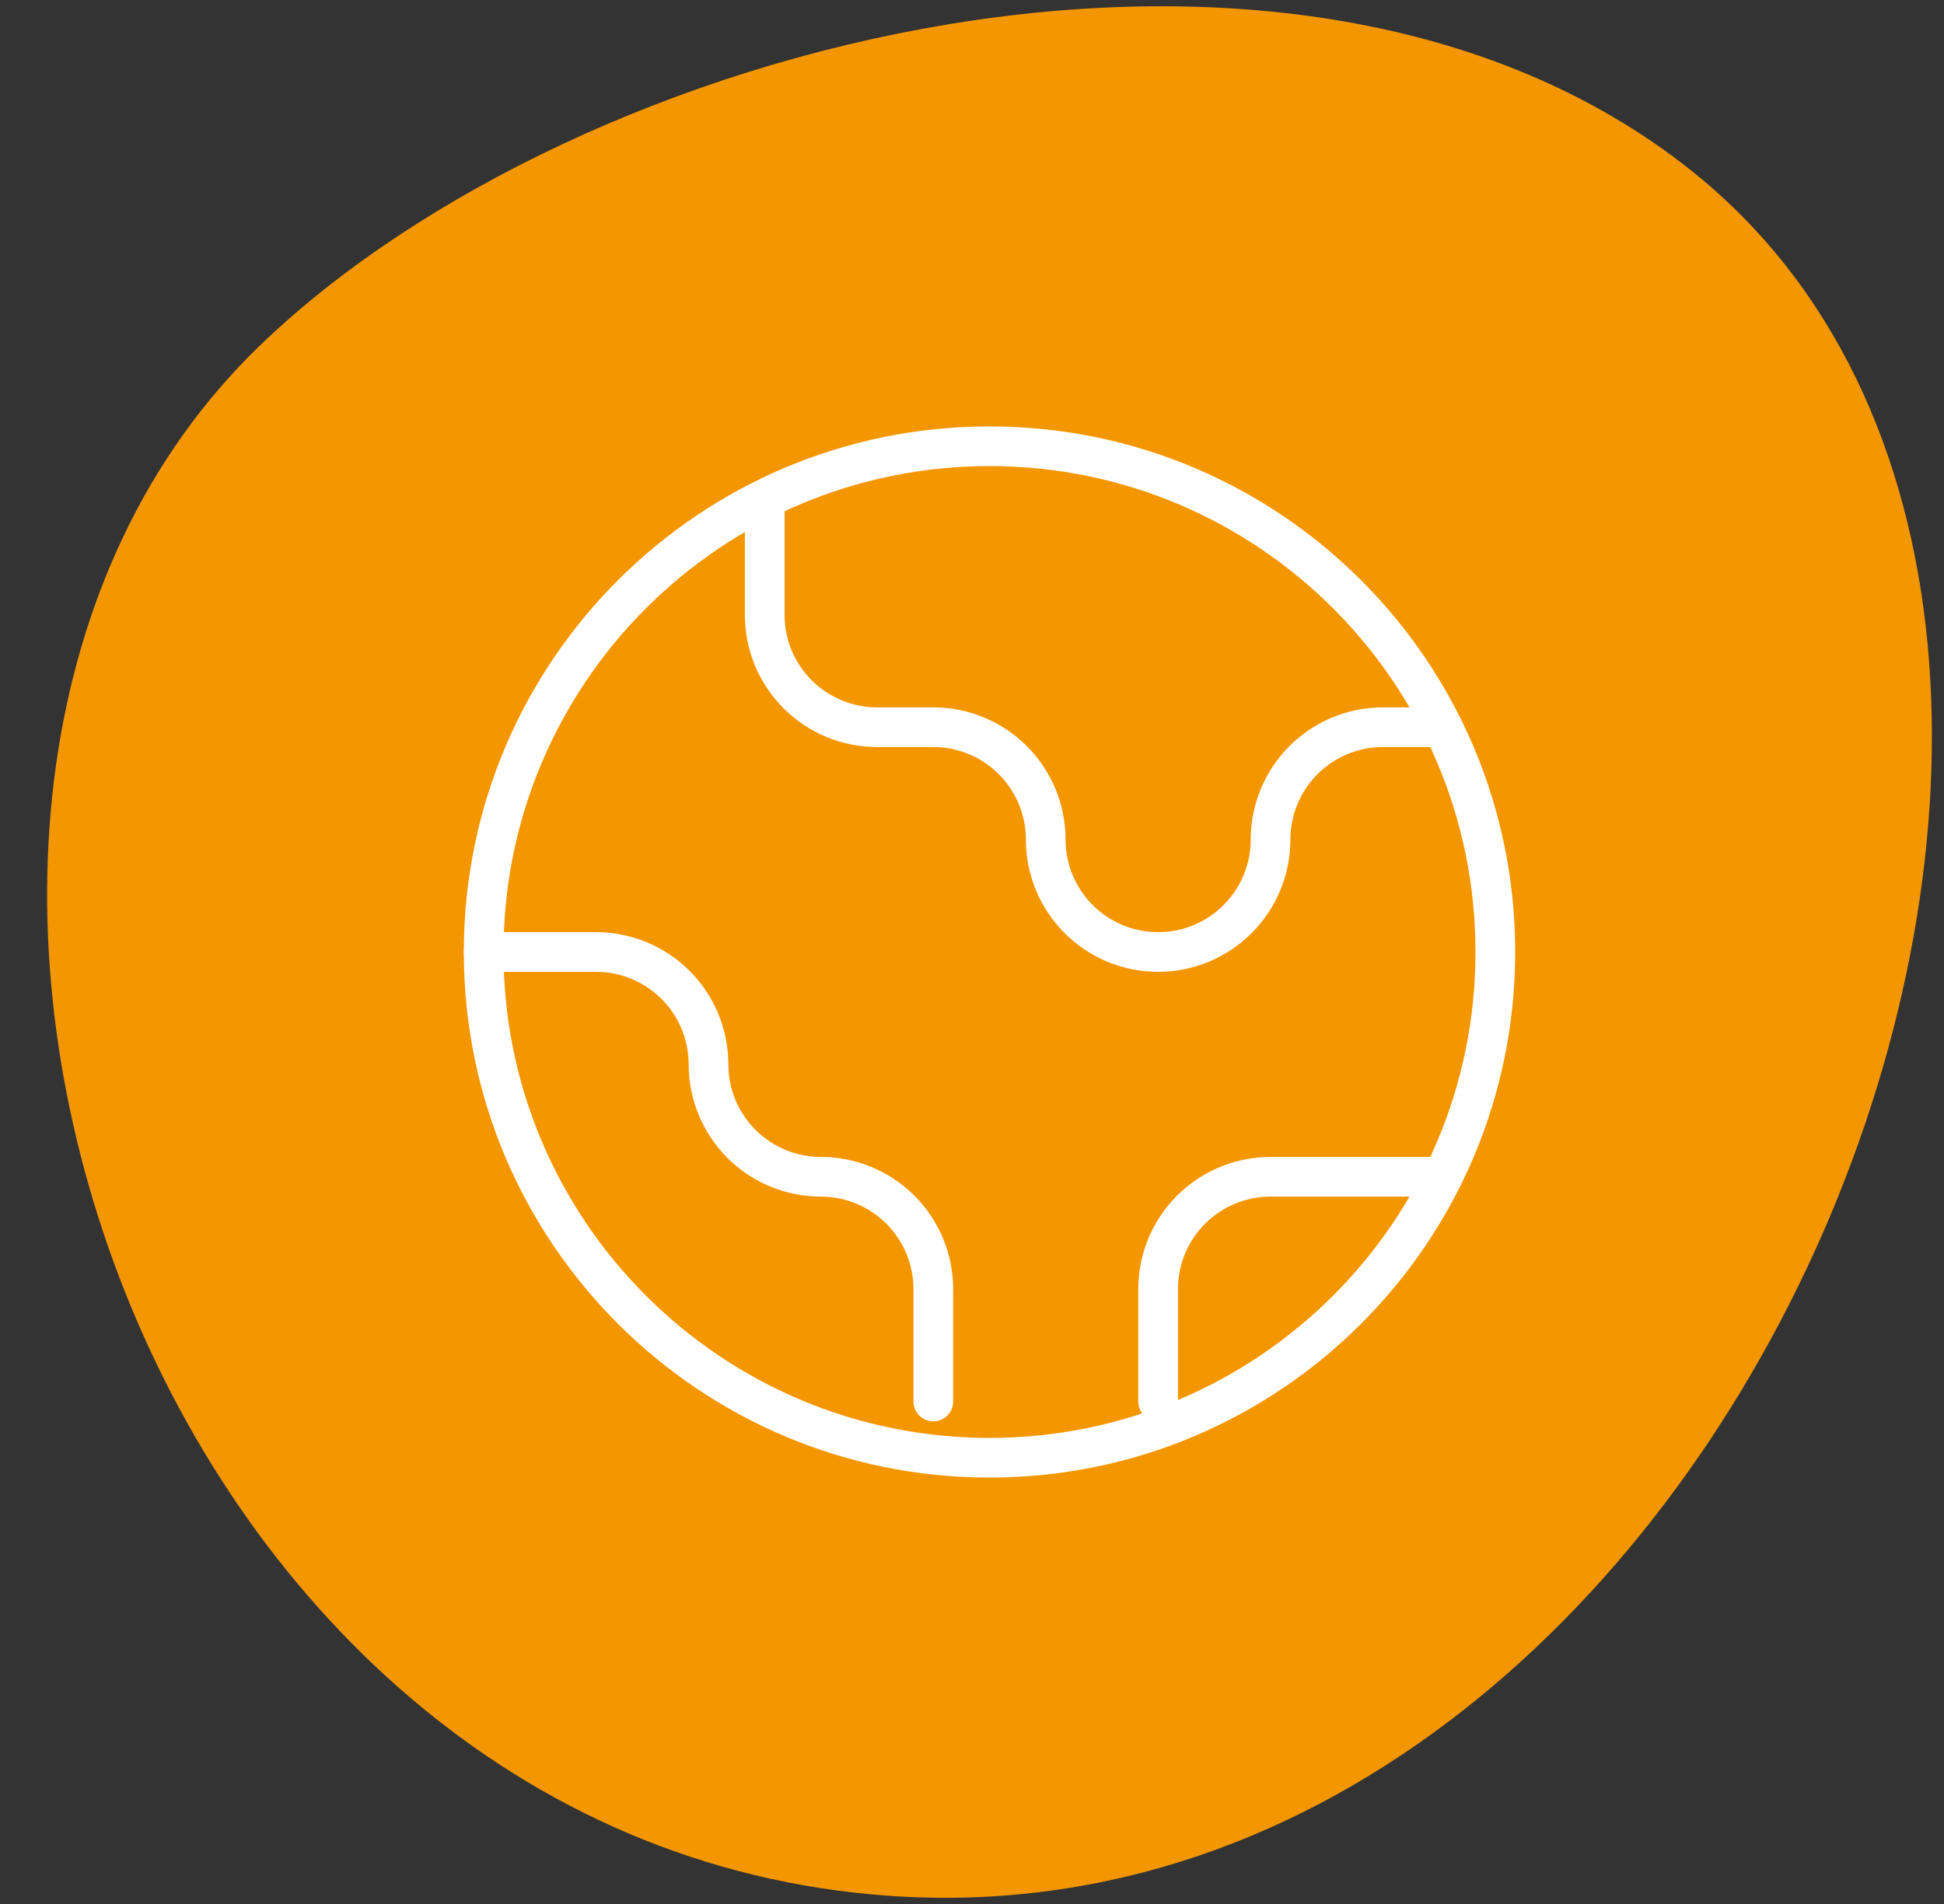
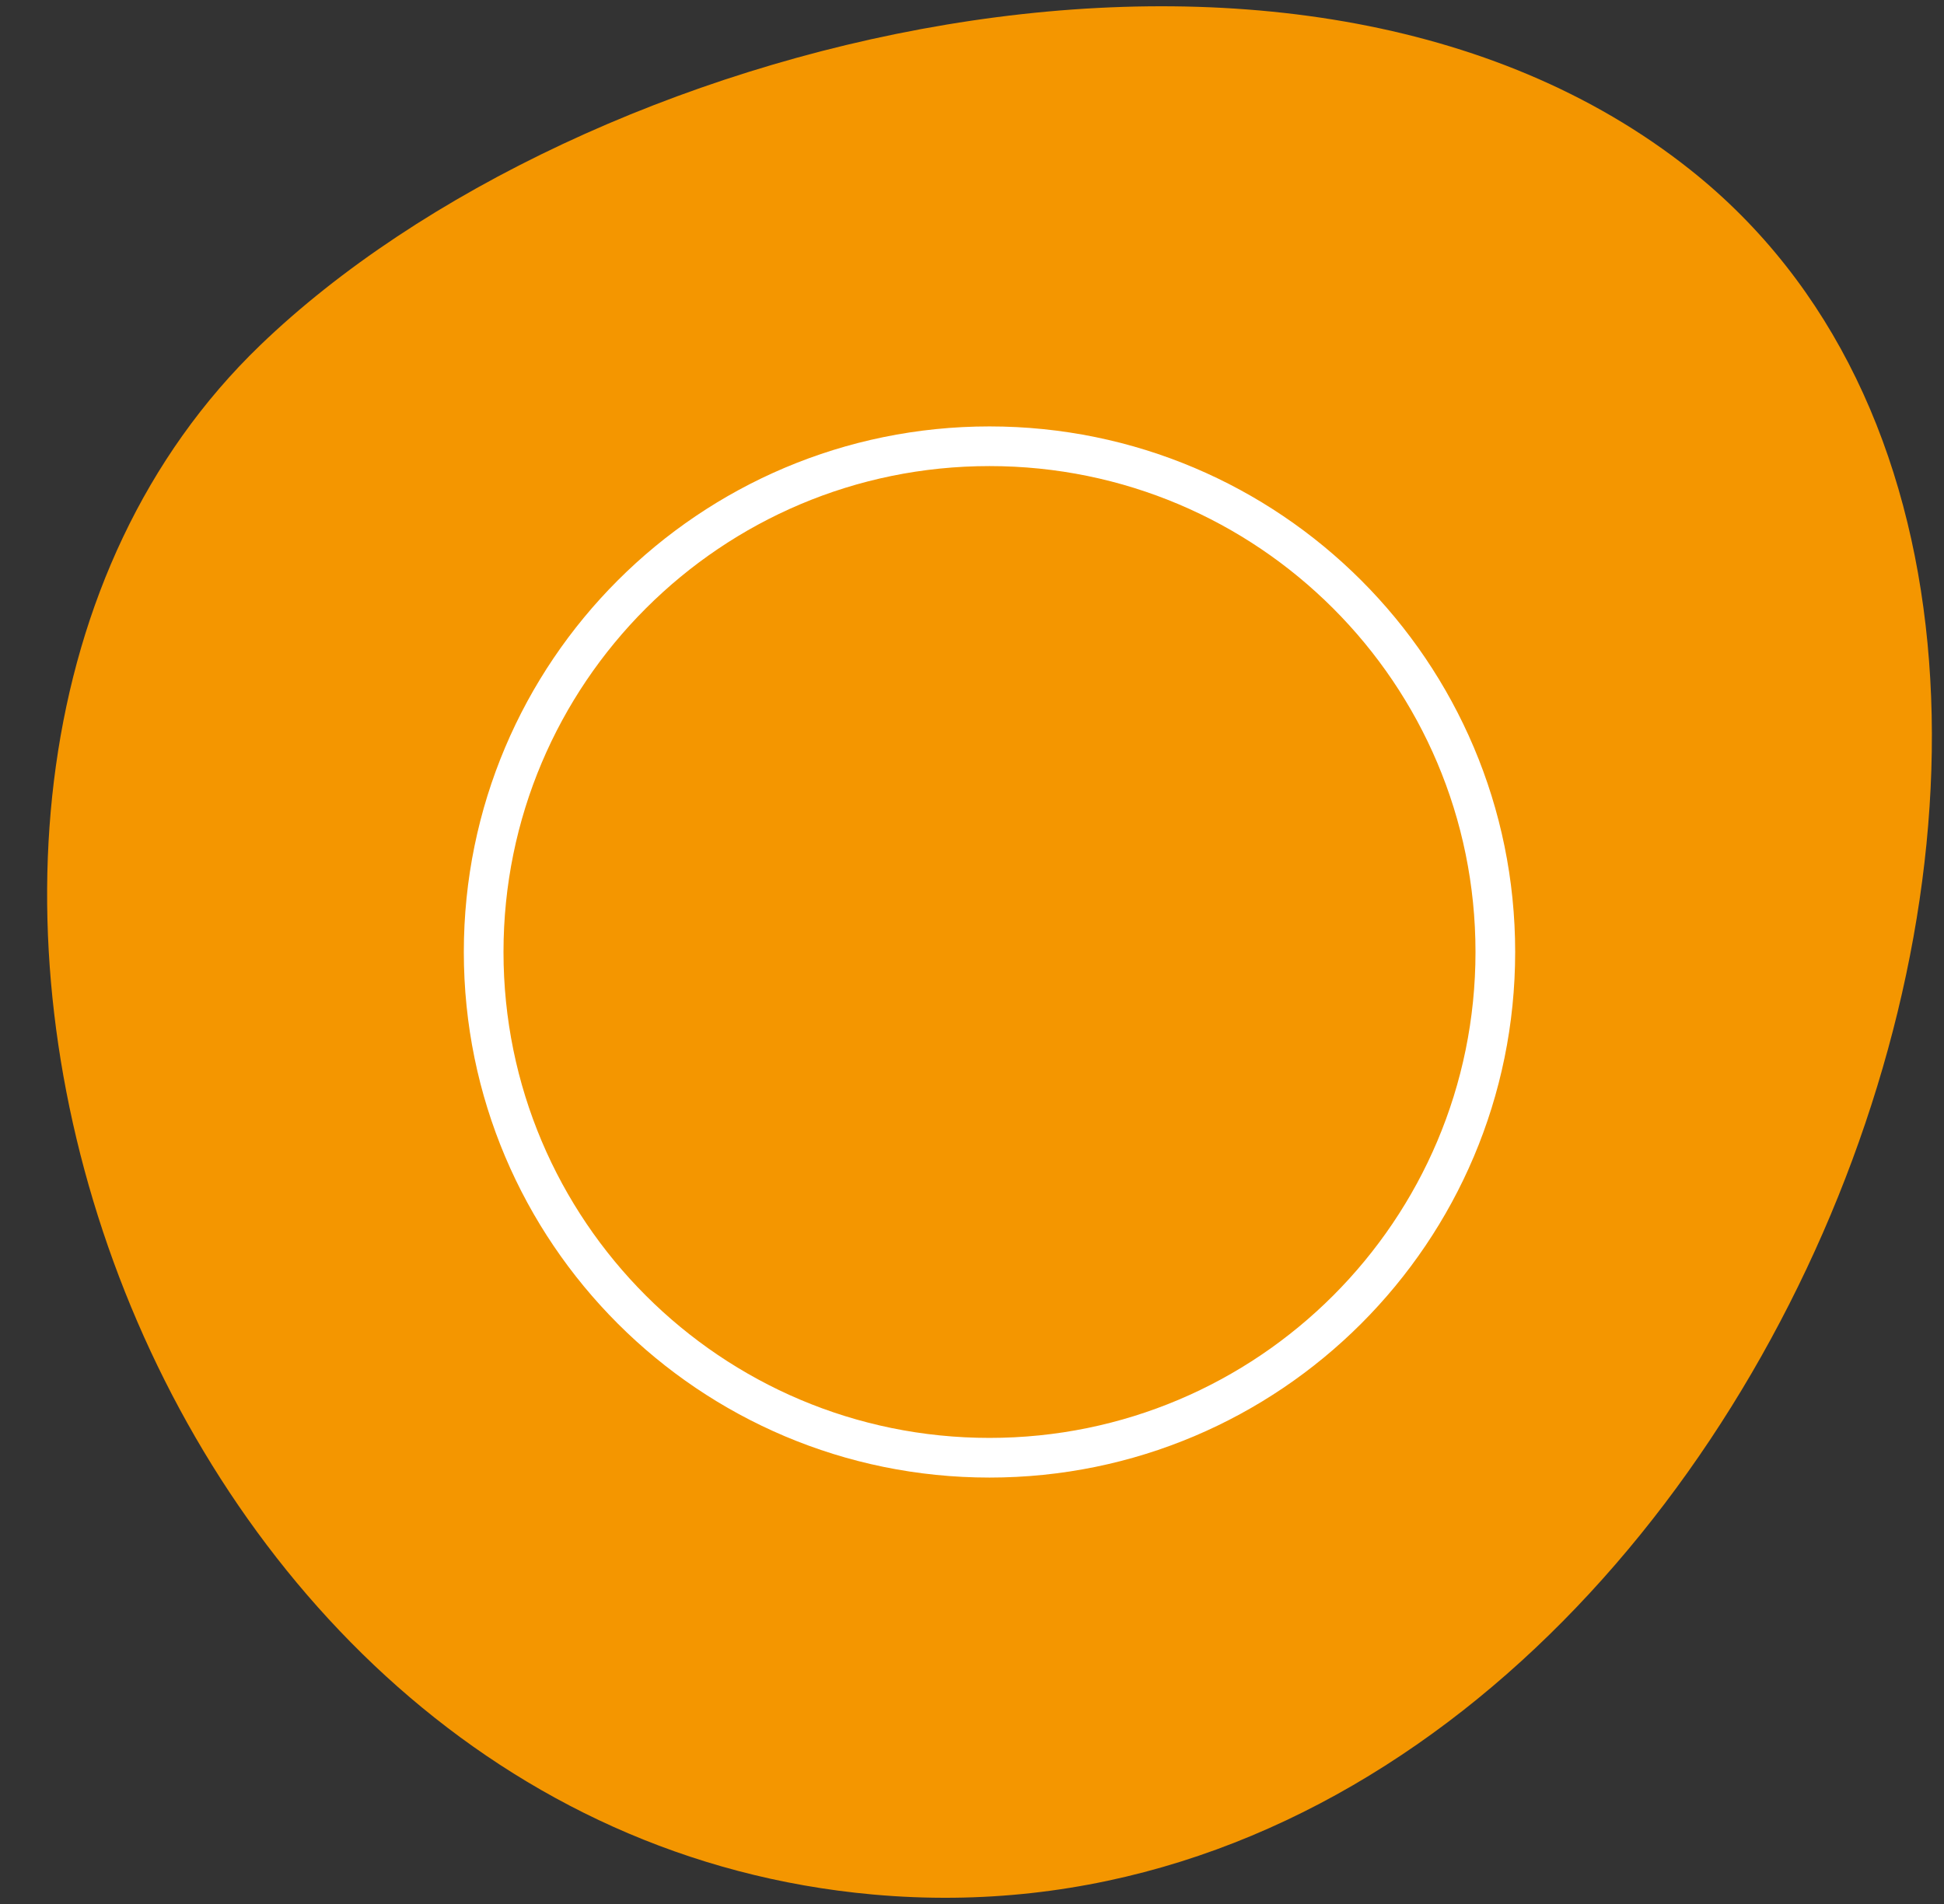
<svg xmlns="http://www.w3.org/2000/svg" width="49" height="48" viewBox="0 0 49 48" fill="none">
  <rect x="0" y="0" width="49" height="48" fill="#333333" stroke="none" />
  <path fill-rule="evenodd" clip-rule="evenodd" d="M42.607 4.282C57.119 15.806 43.869 49.736 22 47.761C3.216 46.065 -5.105 19.94 6.558 8.704C14.594 0.963 32.636 -3.637 42.607 4.282Z" fill="#F49600" />
  <path d="M24.941 36.75C31.983 36.75 37.691 31.042 37.691 24C37.691 16.958 31.983 11.25 24.941 11.25C17.9 11.25 12.191 16.958 12.191 24C12.191 31.042 17.9 36.75 24.941 36.75Z" stroke="white" stroke-linecap="round" stroke-linejoin="round" />
-   <path d="M19.275 12.667V15.5C19.275 16.252 19.573 16.972 20.105 17.504C20.636 18.035 21.357 18.333 22.108 18.333H23.525C24.276 18.333 24.997 18.632 25.528 19.163C26.06 19.695 26.358 20.415 26.358 21.167C26.358 21.918 26.657 22.639 27.188 23.17C27.719 23.702 28.44 24 29.191 24C29.943 24 30.663 23.702 31.195 23.17C31.726 22.639 32.025 21.918 32.025 21.167C32.025 20.415 32.323 19.695 32.855 19.163C33.386 18.632 34.107 18.333 34.858 18.333H36.275M36.275 29.667H32.025C31.273 29.667 30.553 29.965 30.021 30.497C29.49 31.028 29.191 31.749 29.191 32.5V35.333M23.525 35.333V32.5C23.525 31.749 23.226 31.028 22.695 30.497C22.163 29.965 21.443 29.667 20.691 29.667C19.94 29.667 19.219 29.368 18.688 28.837C18.157 28.305 17.858 27.585 17.858 26.833C17.858 26.082 17.56 25.361 17.028 24.83C16.497 24.299 15.776 24 15.025 24H12.191" stroke="white" stroke-linecap="round" stroke-linejoin="round" />
</svg>